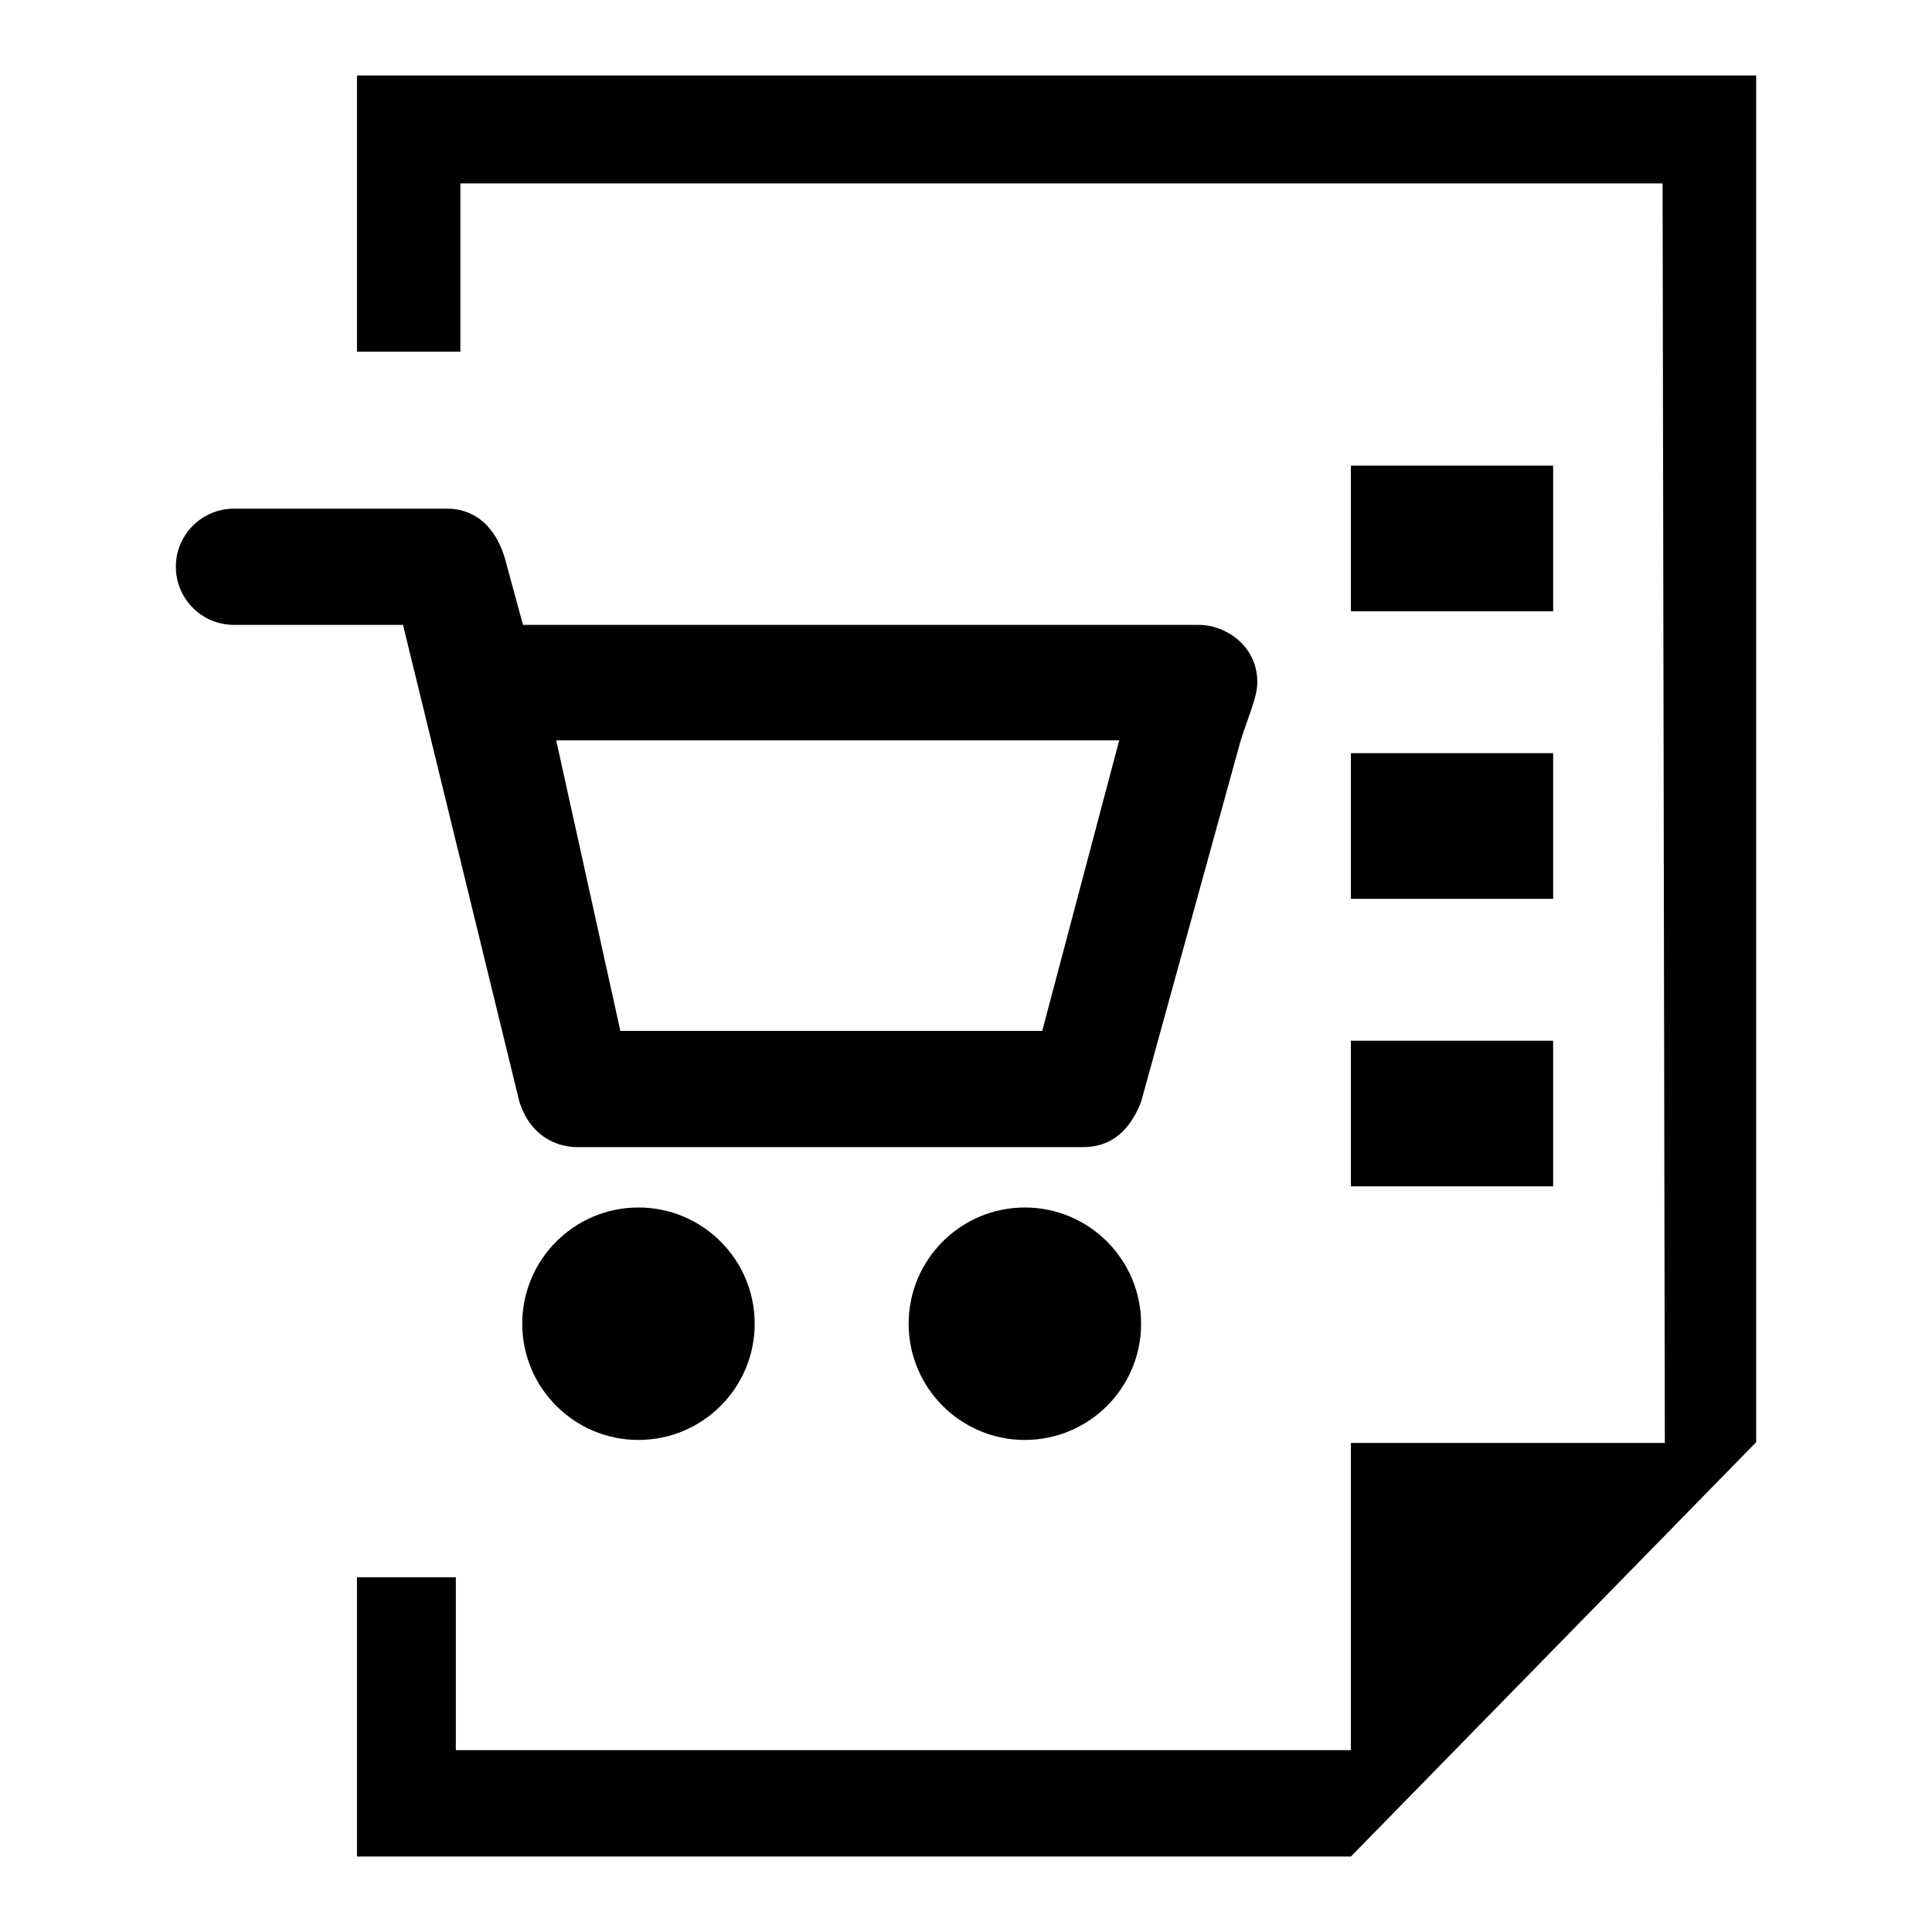
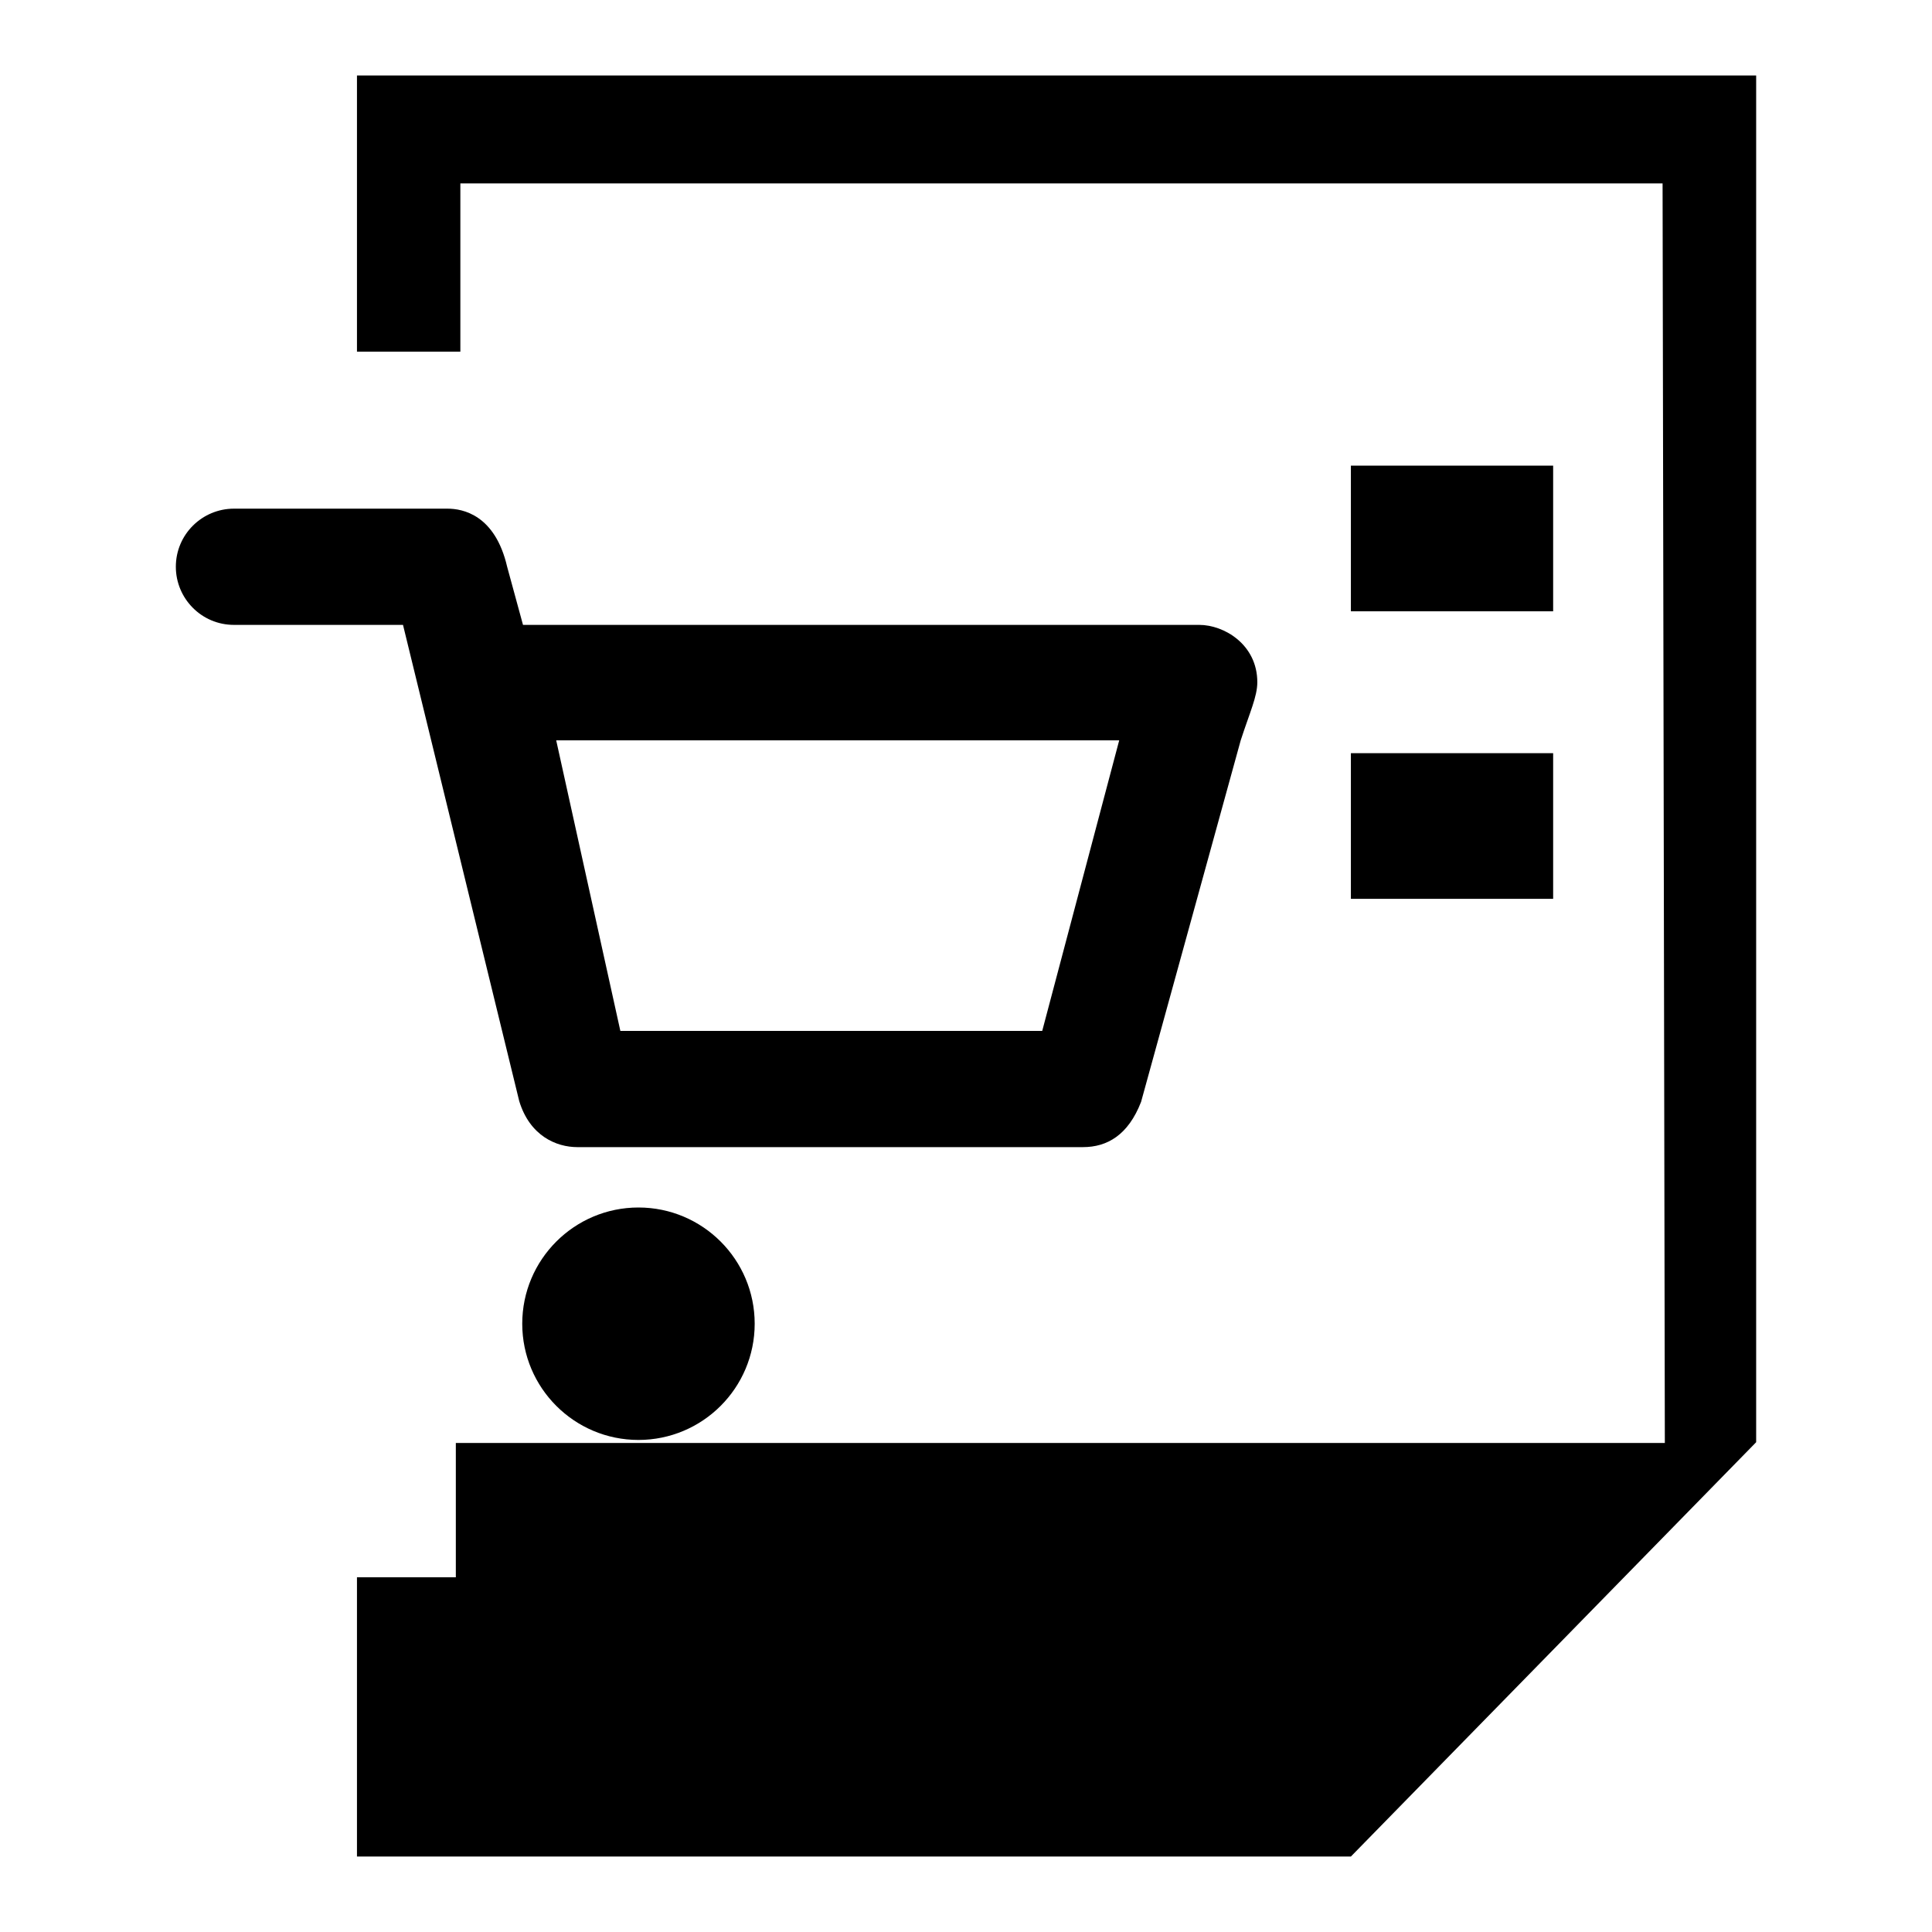
<svg xmlns="http://www.w3.org/2000/svg" version="1.1" x="0px" y="0px" viewBox="0 0 256 256" enable-background="new 0 0 256 256" xml:space="preserve">
  <g>
    <g>
-       <path fill="#000000" d="M47.3,10v36.6H61V24.3h159.3l0.3,166.9H179l0,40.7H60.4V209H47.3v37H179l53.7-54.9V10H47.3z" />
+       <path fill="#000000" d="M47.3,10v36.6H61V24.3h159.3l0.3,166.9H179H60.4V209H47.3v37H179l53.7-54.9V10H47.3z" />
      <path fill="#000000" d="M179,61.7h26.8v19.3H179V61.7z" />
      <path fill="#000000" d="M179,99.8h26.8v19.3H179V99.8z" />
-       <path fill="#000000" d="M179,137.9h26.8v19.3H179V137.9z" />
      <path fill="#000000" d="M84.6,160c-8.5,0-15.4,6.9-15.4,15.4c0,8.5,6.9,15.4,15.4,15.4c8.5,0,15.4-6.9,15.4-15.4C100,166.9,93.1,160,84.6,160z" />
-       <path fill="#000000" d="M135.8,160c-8.5,0-15.4,6.9-15.4,15.4c0,8.5,6.9,15.4,15.4,15.4c8.5,0,15.4-6.9,15.4-15.4C151.2,166.9,144.3,160,135.8,160z" />
      <path fill="#000000" d="M158.9,82.8H69.3l-2.1-7.7c-1.6-6.9-5.9-7.7-7.9-7.7H31c-4.2,0-7.7,3.4-7.7,7.7c0,4.2,3.4,7.7,7.7,7.7h22.4l15.4,63.1c1.4,4.6,4.9,6.1,7.7,6.1h67c3.2,0,6-1.6,7.7-6l13.2-47.9c1.2-3.7,2.2-5.8,2.2-7.7C166.6,85.4,162.2,82.8,158.9,82.8z M138.1,136.6H82.2l-8.5-38.5h74.6L138.1,136.6z" />
    </g>
  </g>
</svg>